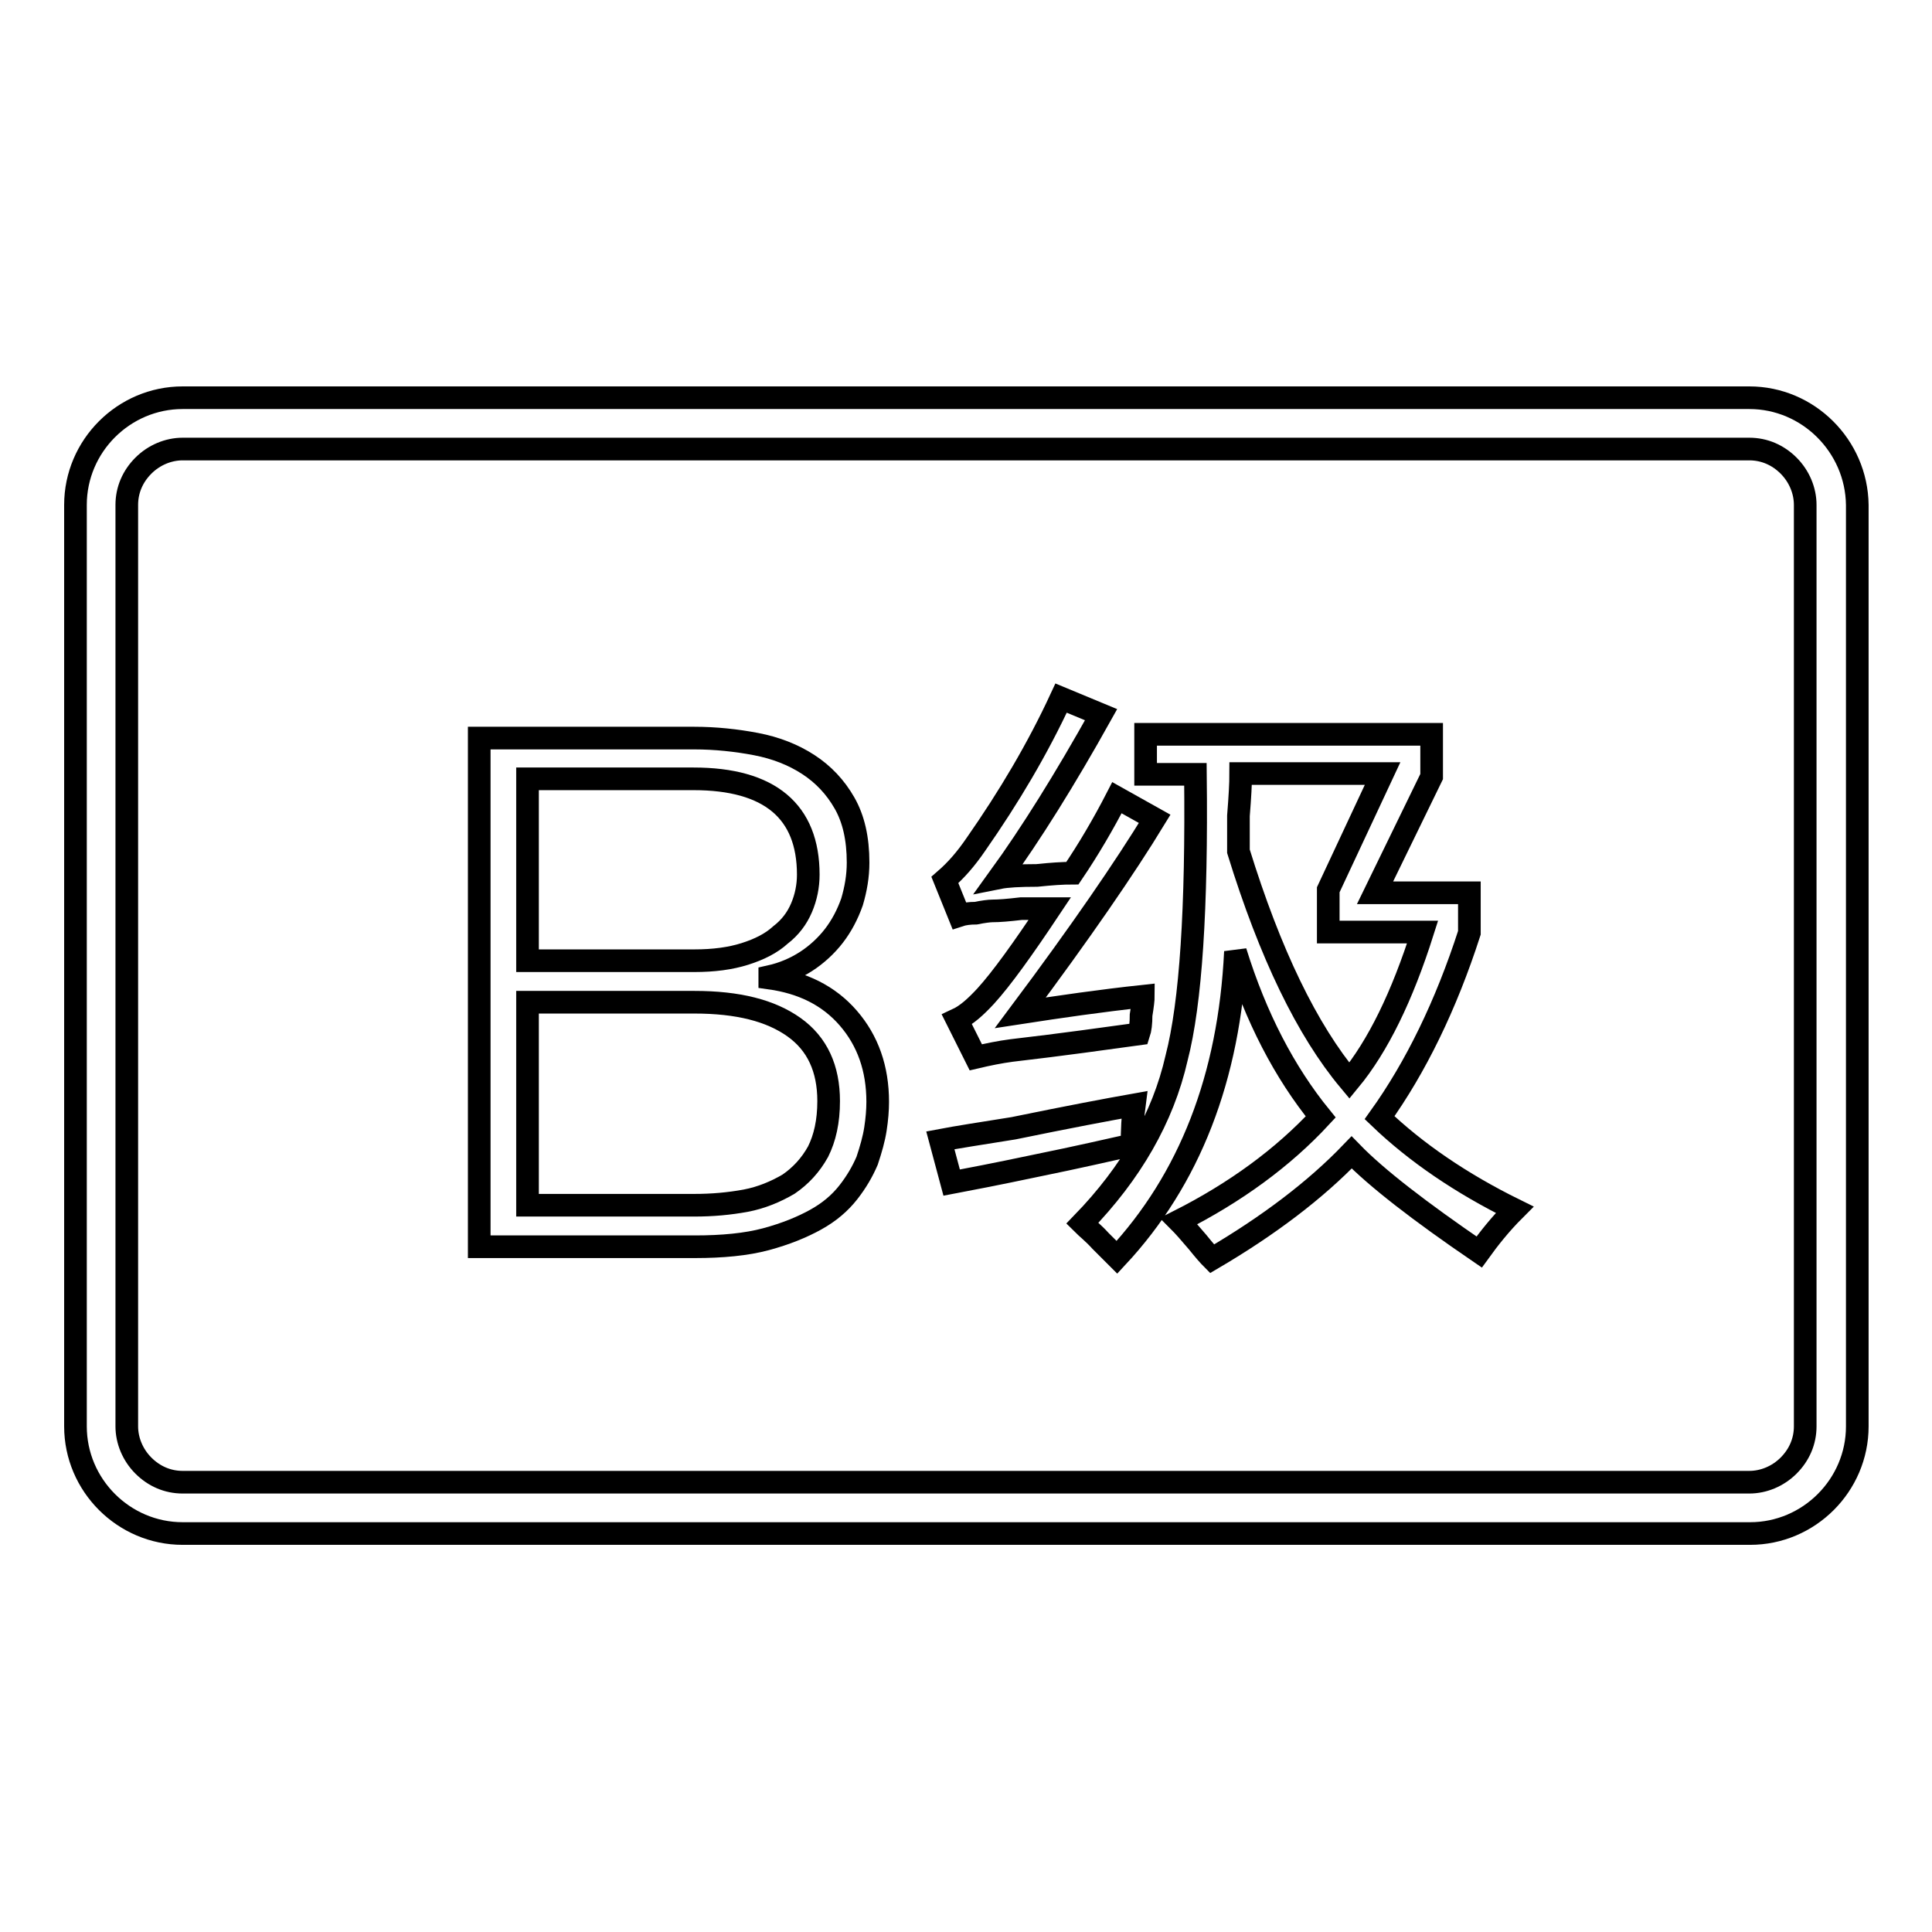
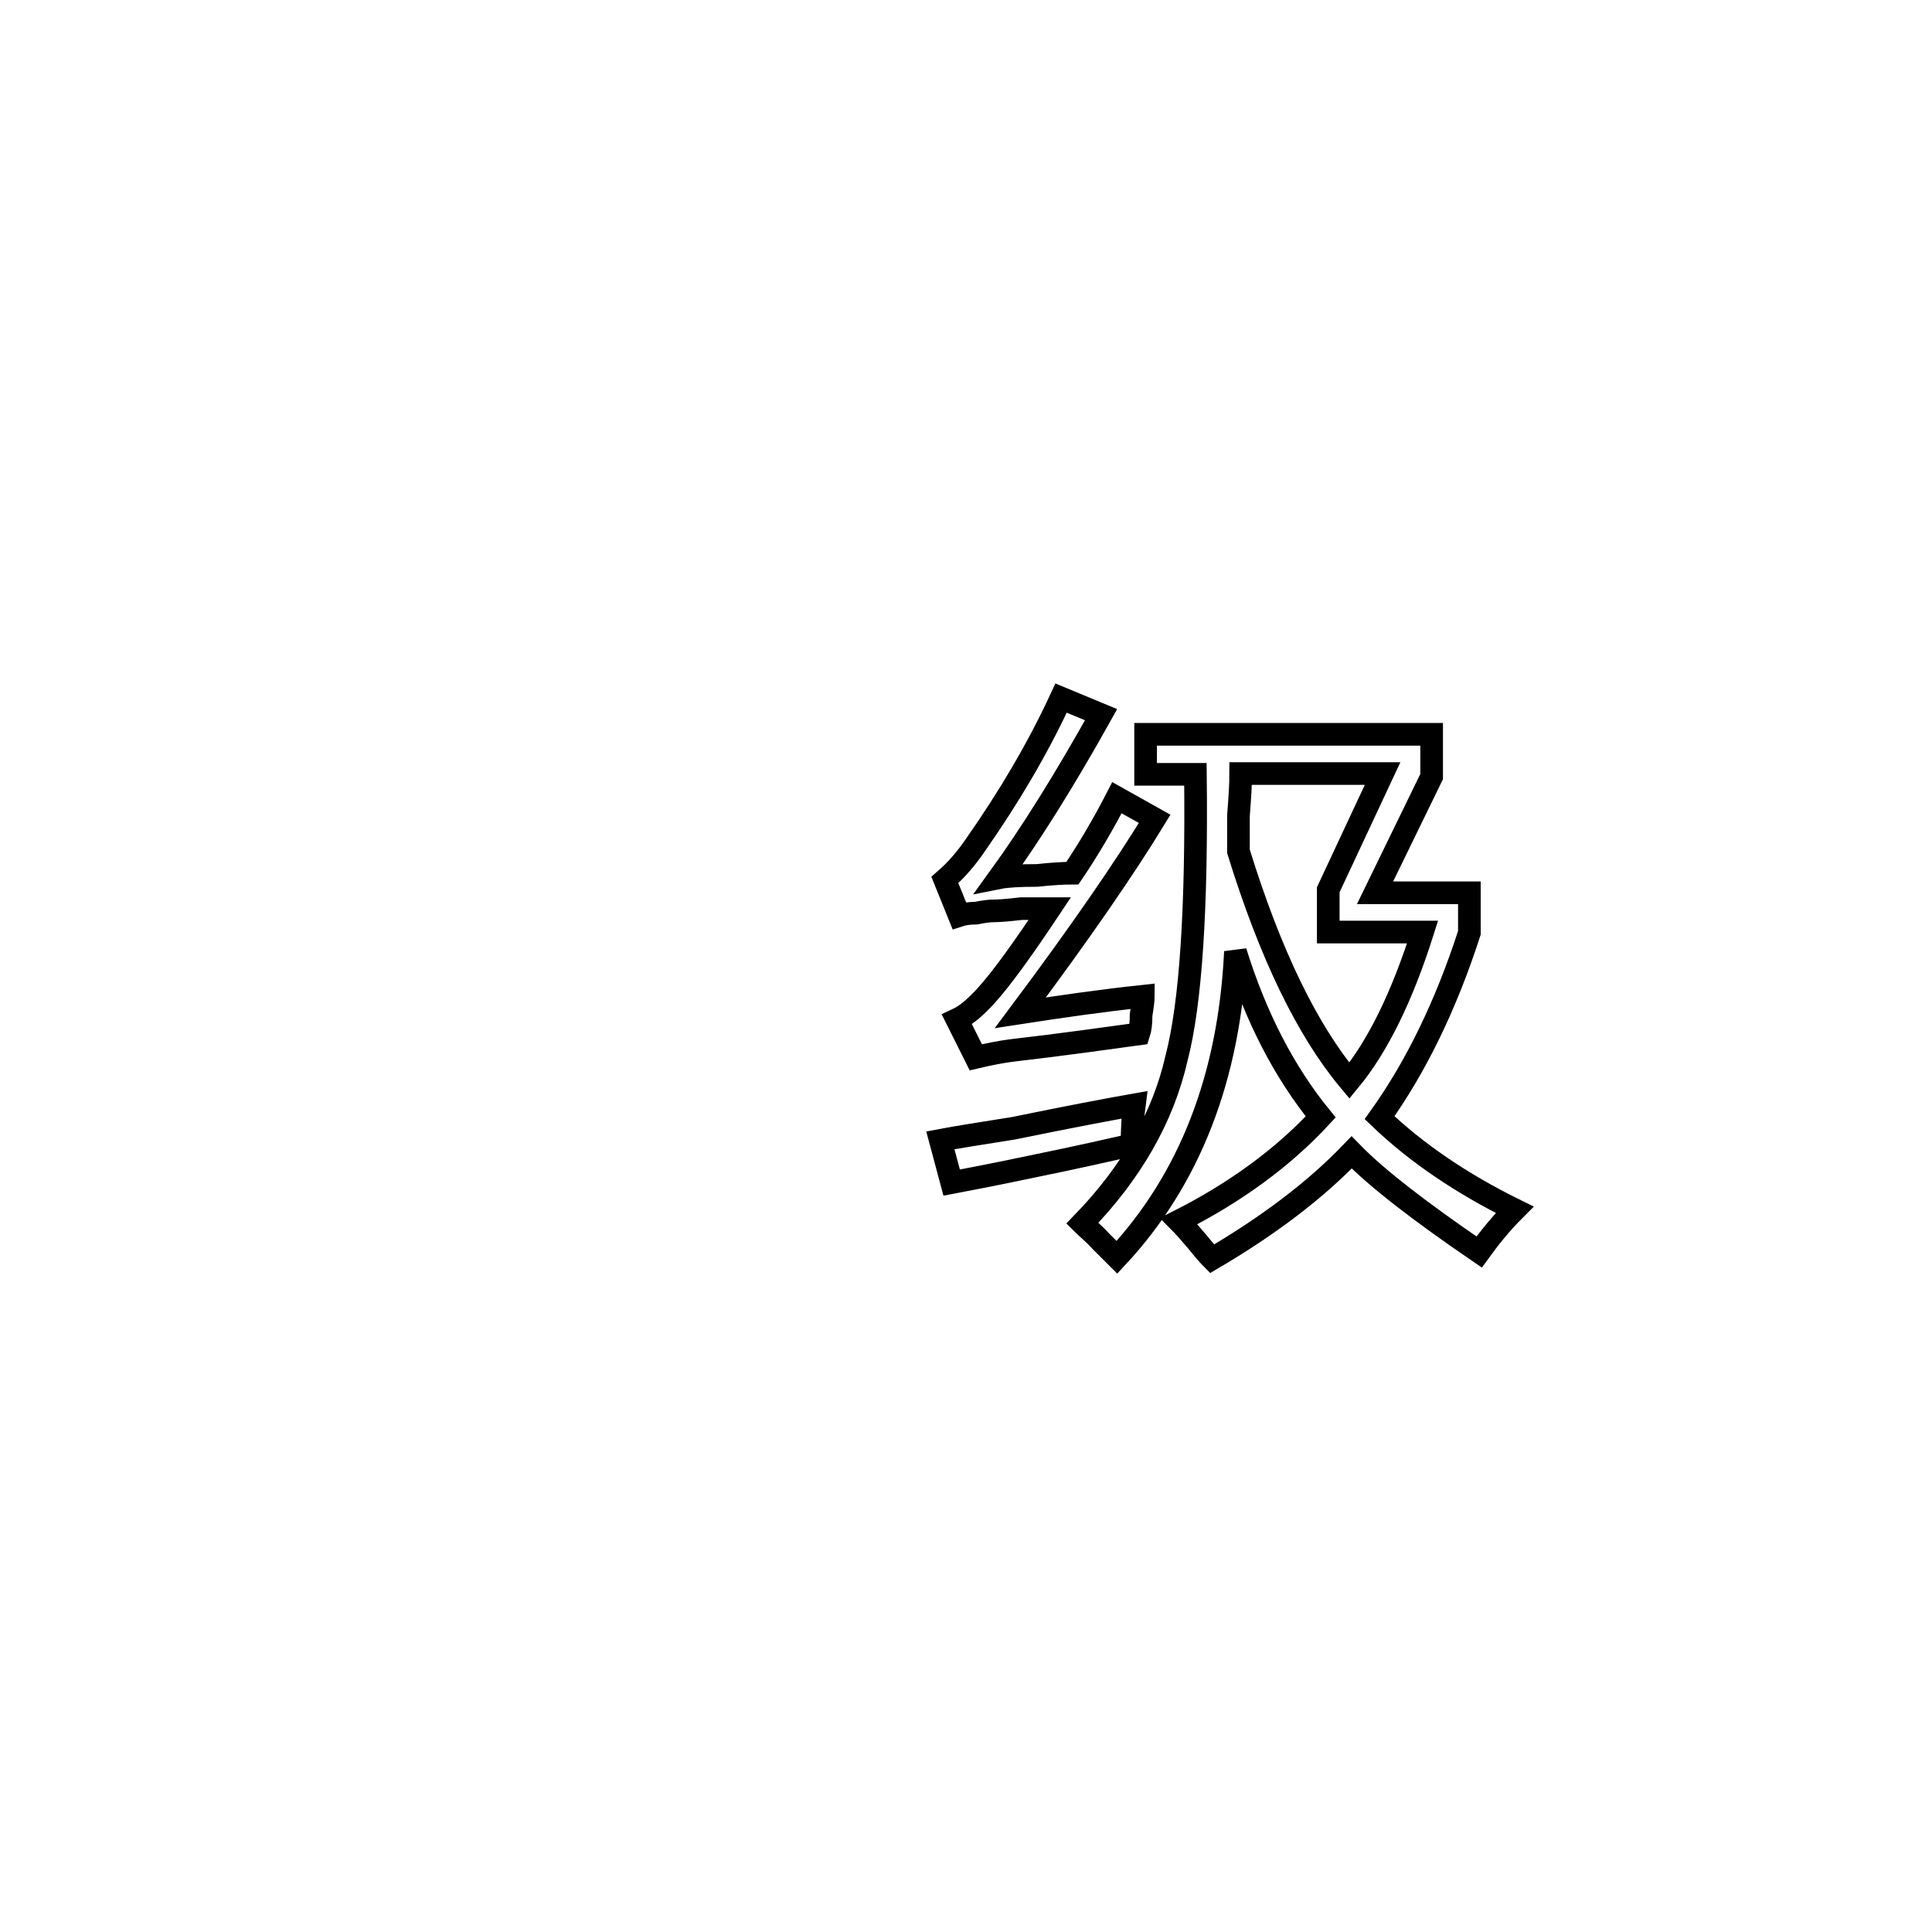
<svg xmlns="http://www.w3.org/2000/svg" version="1.1" x="0px" y="0px" viewBox="0 0 256 256" enable-background="new 0 0 256 256" xml:space="preserve">
  <g>
    <g>
-       <path stroke-width="3" fill-opacity="0" stroke="#000000" d="M231.8,59.5c2,0,3.8,0.8,5.2,2.2c1.4,1.4,2.2,3.3,2.2,5.2v122.1c0,2-0.8,3.8-2.2,5.2c-1.4,1.4-3.3,2.2-5.2,2.2H24.2c-2,0-3.8-0.8-5.2-2.2c-1.4-1.4-2.2-3.3-2.2-5.2V66.9c0-2,0.8-3.8,2.2-5.2c1.4-1.4,3.3-2.2,5.2-2.2H231.8 M231.8,52.7H24.2c-7.8,0-14.2,6.4-14.2,14.2v122.1c0,7.8,6.4,14.2,14.2,14.2h207.7c7.8,0,14.2-6.4,14.2-14.2V66.9C246,59.1,239.6,52.7,231.8,52.7L231.8,52.7z" />
      <path stroke-width="3" fill-opacity="0" stroke="#000000" d="M124.6,151.1c2.1-0.4,5.3-0.9,9.7-1.6c7.3-1.5,12.6-2.5,16-3.1c-0.2,1.5-0.3,3.3-0.3,5.3c-2.7,0.6-7,1.6-12.9,2.8c-5.2,1.1-8.9,1.8-11,2.2L124.6,151.1z M135.2,134.2c5.2-0.8,10.7-1.6,16.3-2.2c0,0.4-0.1,1.3-0.3,2.5c0,1.1-0.1,1.9-0.3,2.5c-4.4,0.6-10,1.4-16.9,2.2c-1.5,0.2-3,0.5-4.7,0.9l-2.5-5c1.3-0.6,2.5-1.7,3.8-3.1c2.1-2.3,4.9-6.2,8.5-11.6c-0.8,0-2.1,0-3.8,0c-1.7,0.2-2.9,0.3-3.8,0.3c-0.4,0-1.2,0.1-2.2,0.3c-0.8,0-1.6,0.1-2.2,0.3l-1.9-4.7c1.5-1.3,2.8-2.8,4.1-4.7c4.4-6.3,8.2-12.7,11.3-19.4l5.3,2.2c-4.8,8.6-9.3,15.8-13.5,21.6c1-0.2,2.7-0.3,5-0.3c1.9-0.2,3.4-0.3,4.7-0.3c2.1-3.1,4.1-6.5,5.9-10l5,2.8C149.1,114.9,143.2,123.5,135.2,134.2z M143.4,162.1c6.5-6.7,10.7-14,12.5-21.9c1.9-7.3,2.7-19.9,2.5-37.6h-6.6v-5.3h37.9v5.6l-7.5,15.4h12.5v5.3c-3.1,9.6-7.1,17.8-11.9,24.5c4.8,4.6,10.8,8.7,17.9,12.2c-1.9,1.9-3.4,3.8-4.7,5.6c-7.9-5.4-13.6-9.8-16.9-13.2c-4.8,5-11,9.7-18.5,14.1c-0.4-0.4-1.1-1.2-1.9-2.2c-1.1-1.3-1.9-2.2-2.5-2.8c7.5-3.8,13.8-8.4,18.8-13.8c-4.8-5.9-8.6-13.2-11.3-21.9c-0.8,16.7-6.1,30.2-15.7,40.5c-0.4-0.4-1.2-1.2-2.2-2.2C144.9,163.4,144,162.7,143.4,162.1z M176,117.9l7.2-15.4h-18.8c0,1.3-0.1,3.1-0.3,5.6c0,2.1,0,3.7,0,4.7c4.2,13.6,9.1,23.7,14.7,30.4c3.8-4.6,7-11.2,9.7-19.7H176V117.9L176,117.9z" />
-       <path stroke-width="3" fill-opacity="0" stroke="#000000" d="M92,97.8c2.8,0,5.6,0.3,8.2,0.8c2.6,0.5,4.9,1.4,6.9,2.7s3.6,3,4.8,5.1c1.2,2.1,1.8,4.7,1.8,7.9c0,1.8-0.3,3.5-0.8,5.2c-0.6,1.7-1.4,3.2-2.4,4.5c-1,1.3-2.3,2.5-3.7,3.4c-1.4,0.9-3,1.6-4.8,2v0.2c4.3,0.6,7.8,2.3,10.4,5.3c2.6,3,3.9,6.7,3.9,11.1c0,1.1-0.1,2.3-0.3,3.6c-0.2,1.3-0.6,2.7-1.1,4.2c-0.6,1.4-1.4,2.8-2.5,4.2c-1.1,1.4-2.5,2.6-4.3,3.6c-1.8,1-4,1.9-6.6,2.6c-2.6,0.7-5.8,1-9.4,1H63.5V97.8L92,97.8L92,97.8z M92,127.3c2.6,0,4.8-0.3,6.7-0.9c1.9-0.6,3.5-1.4,4.7-2.5c1.3-1,2.2-2.2,2.8-3.6c0.6-1.4,0.9-2.9,0.9-4.4c0-8.4-5.1-12.7-15.2-12.7H69.9v24.1H92L92,127.3z M92,159.7c2.4,0,4.6-0.2,6.8-0.6c2.1-0.4,4-1.2,5.7-2.2c1.6-1.1,2.9-2.5,3.9-4.3c0.9-1.8,1.4-4,1.4-6.7c0-4.3-1.5-7.6-4.6-9.8c-3.1-2.2-7.4-3.3-13.2-3.3H69.9v26.9L92,159.7L92,159.7z" />
    </g>
  </g>
</svg>